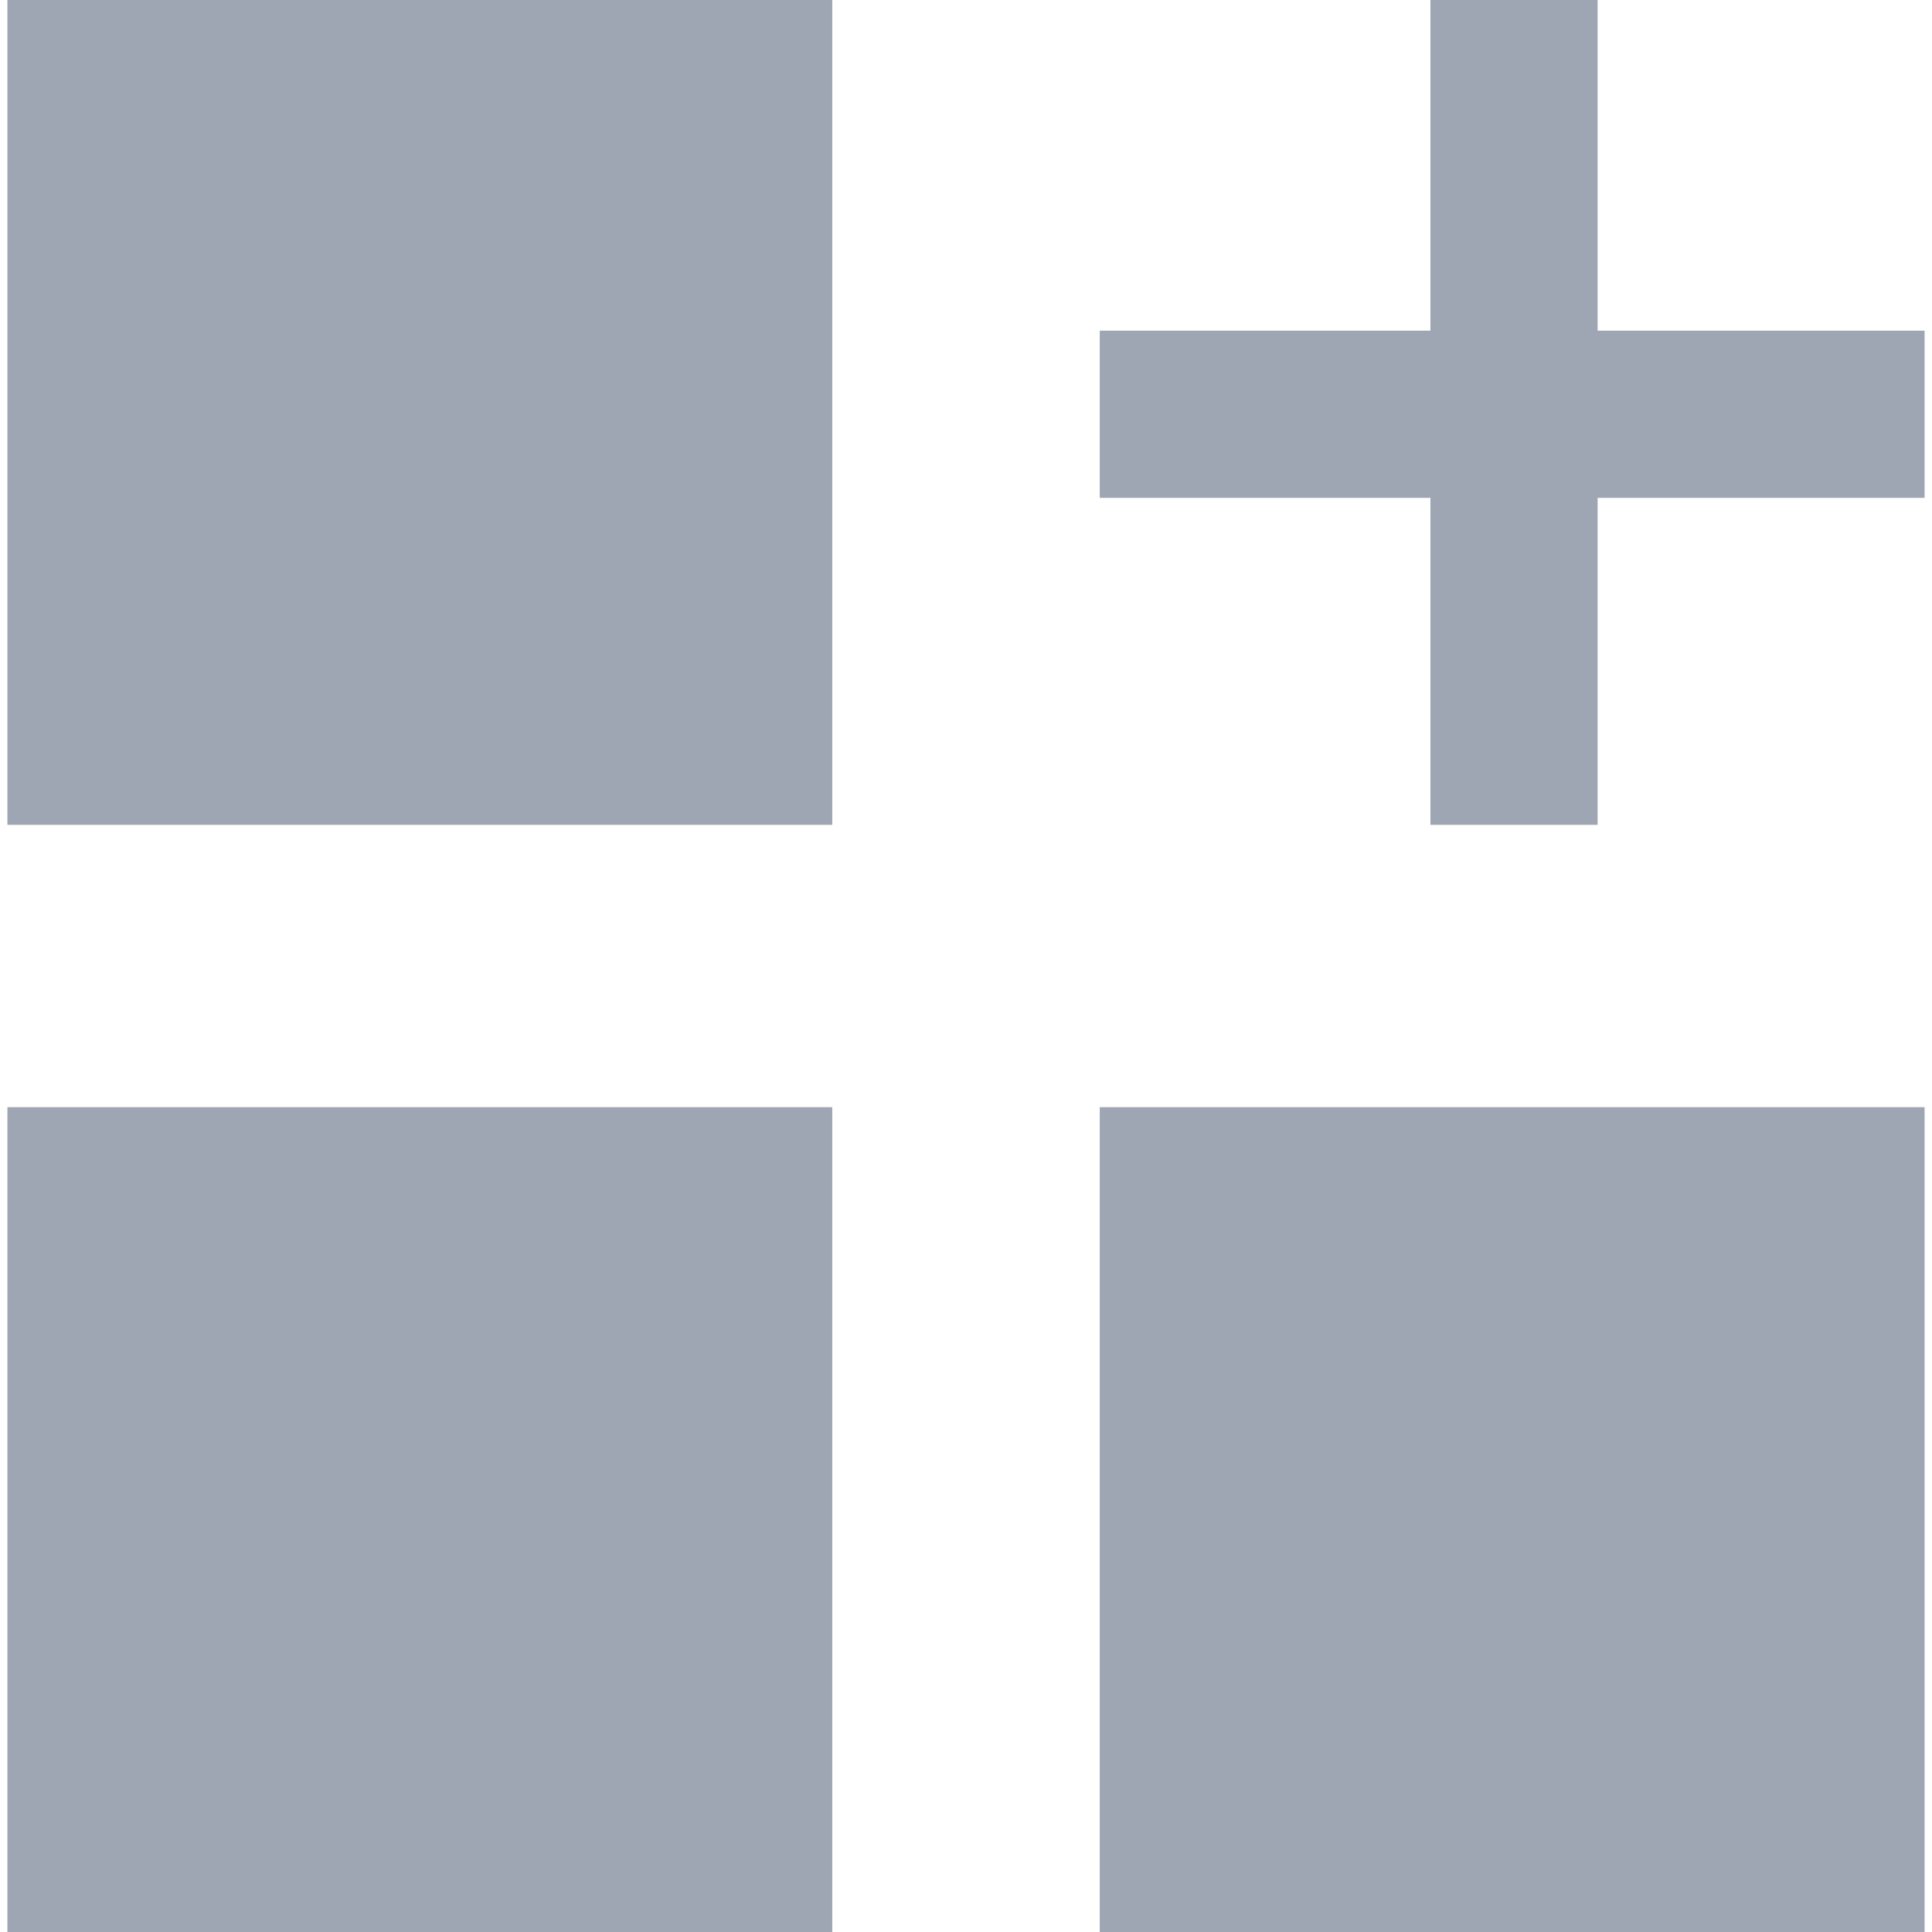
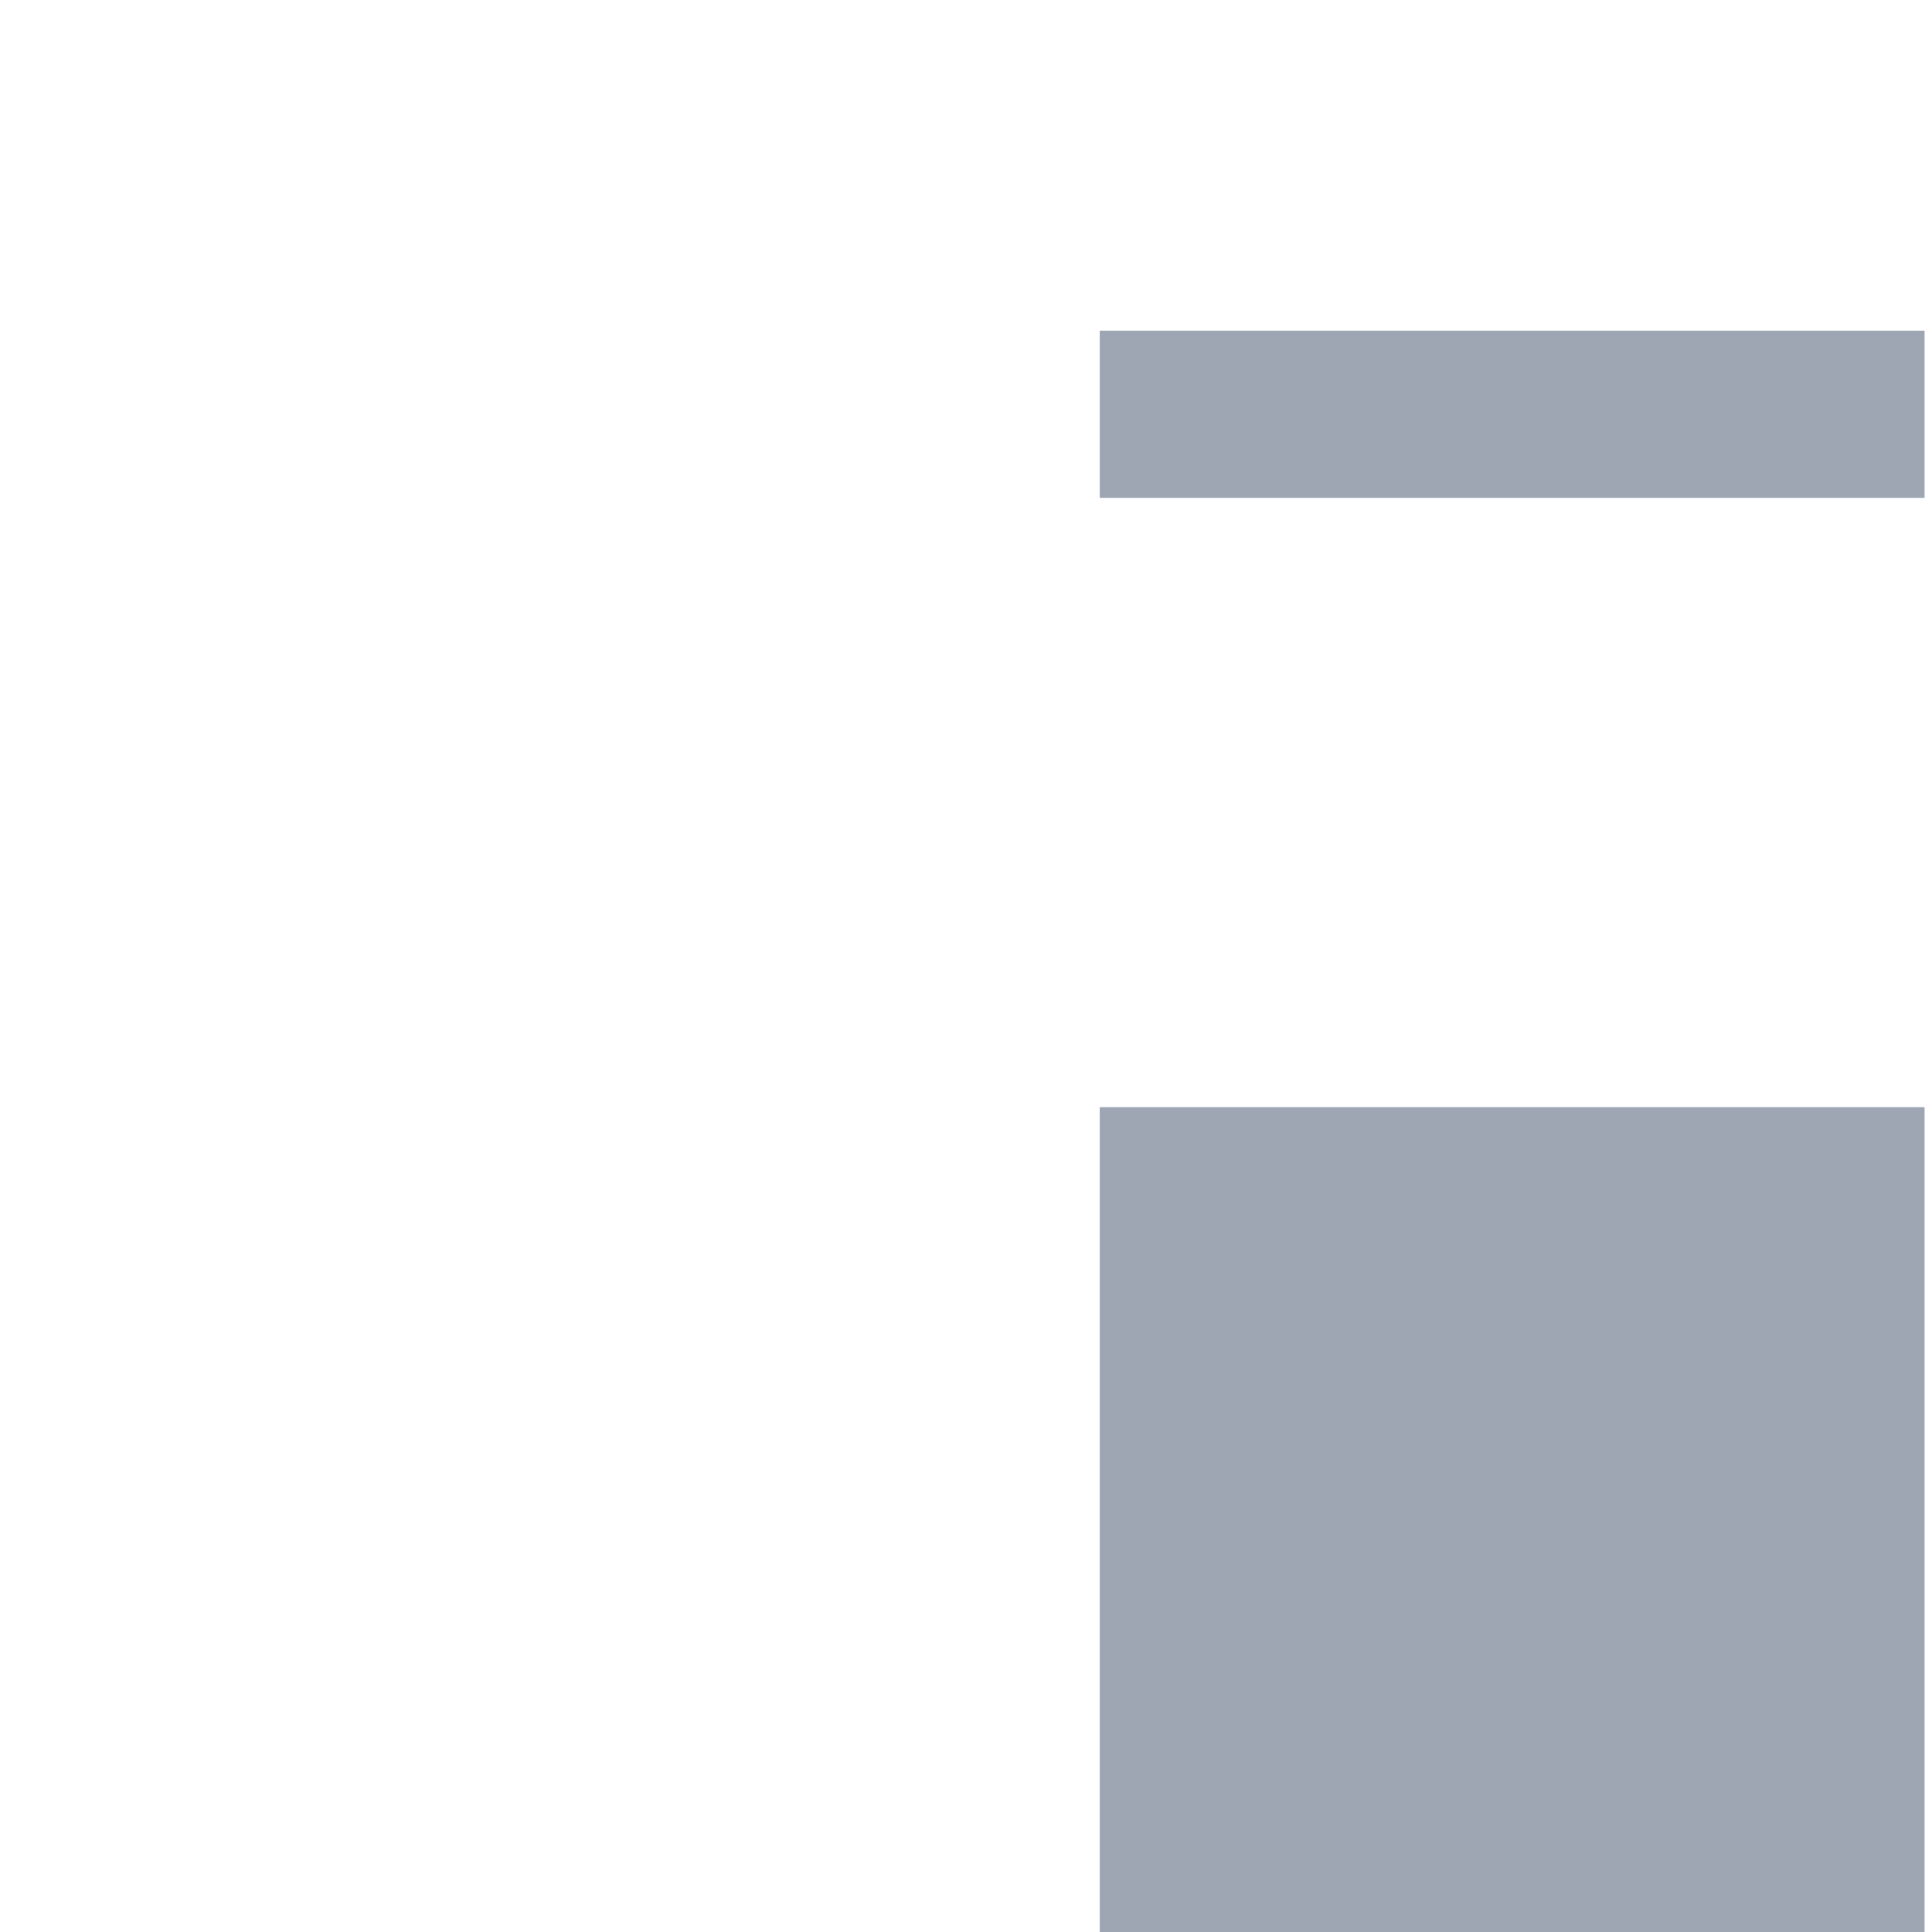
<svg xmlns="http://www.w3.org/2000/svg" id="Layer_1" version="1.1" viewBox="0 0 52 52">
  <defs>
    <style>
      .st0 {
        fill: #9da6b2;
      }
    </style>
  </defs>
  <g id="Group_1440">
-     <rect id="Rectangle_1287" class="st0" x=".2" width="22.2" height="22.2" />
-     <rect id="Rectangle_1288" class="st0" x="38.5" width="4.5" height="22.2" />
    <rect id="Rectangle_1289" class="st0" x="29.6" y="8.9" width="22.2" height="4.5" />
-     <rect id="Rectangle_1290" class="st0" x=".2" y="29.8" width="22.2" height="22.2" />
    <rect id="Rectangle_1291" class="st0" x="29.6" y="29.8" width="22.2" height="22.2" />
  </g>
</svg>